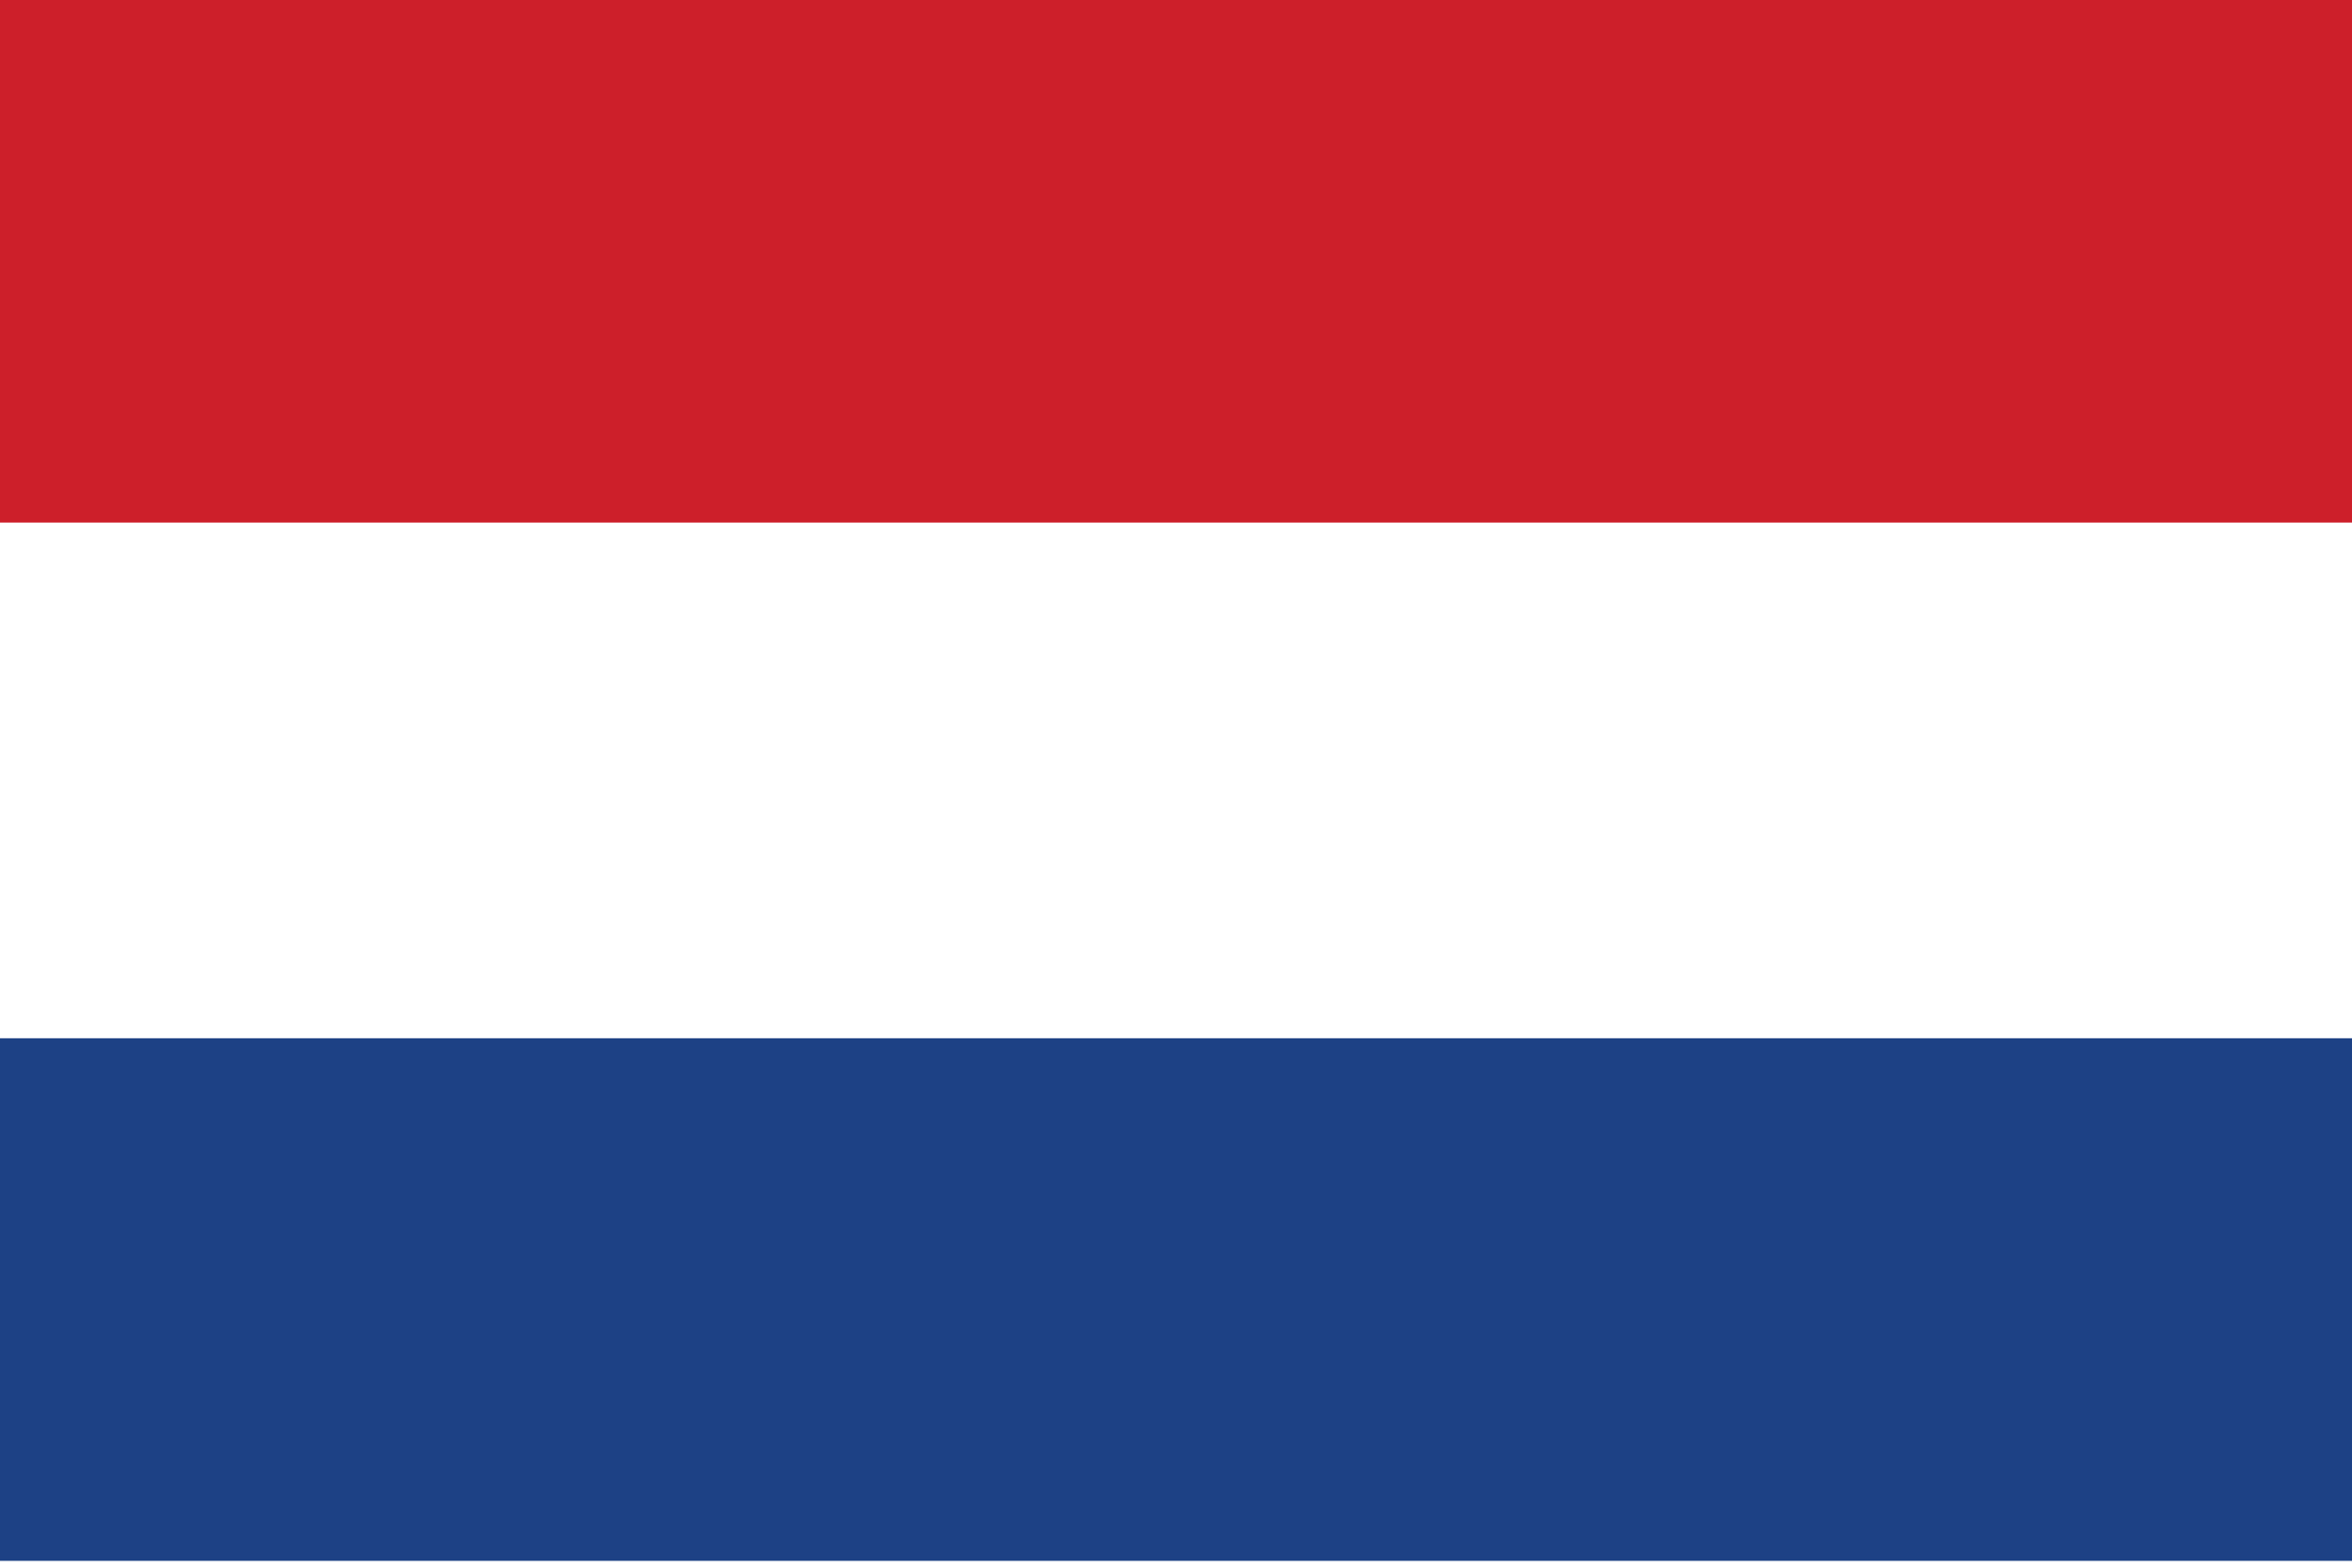
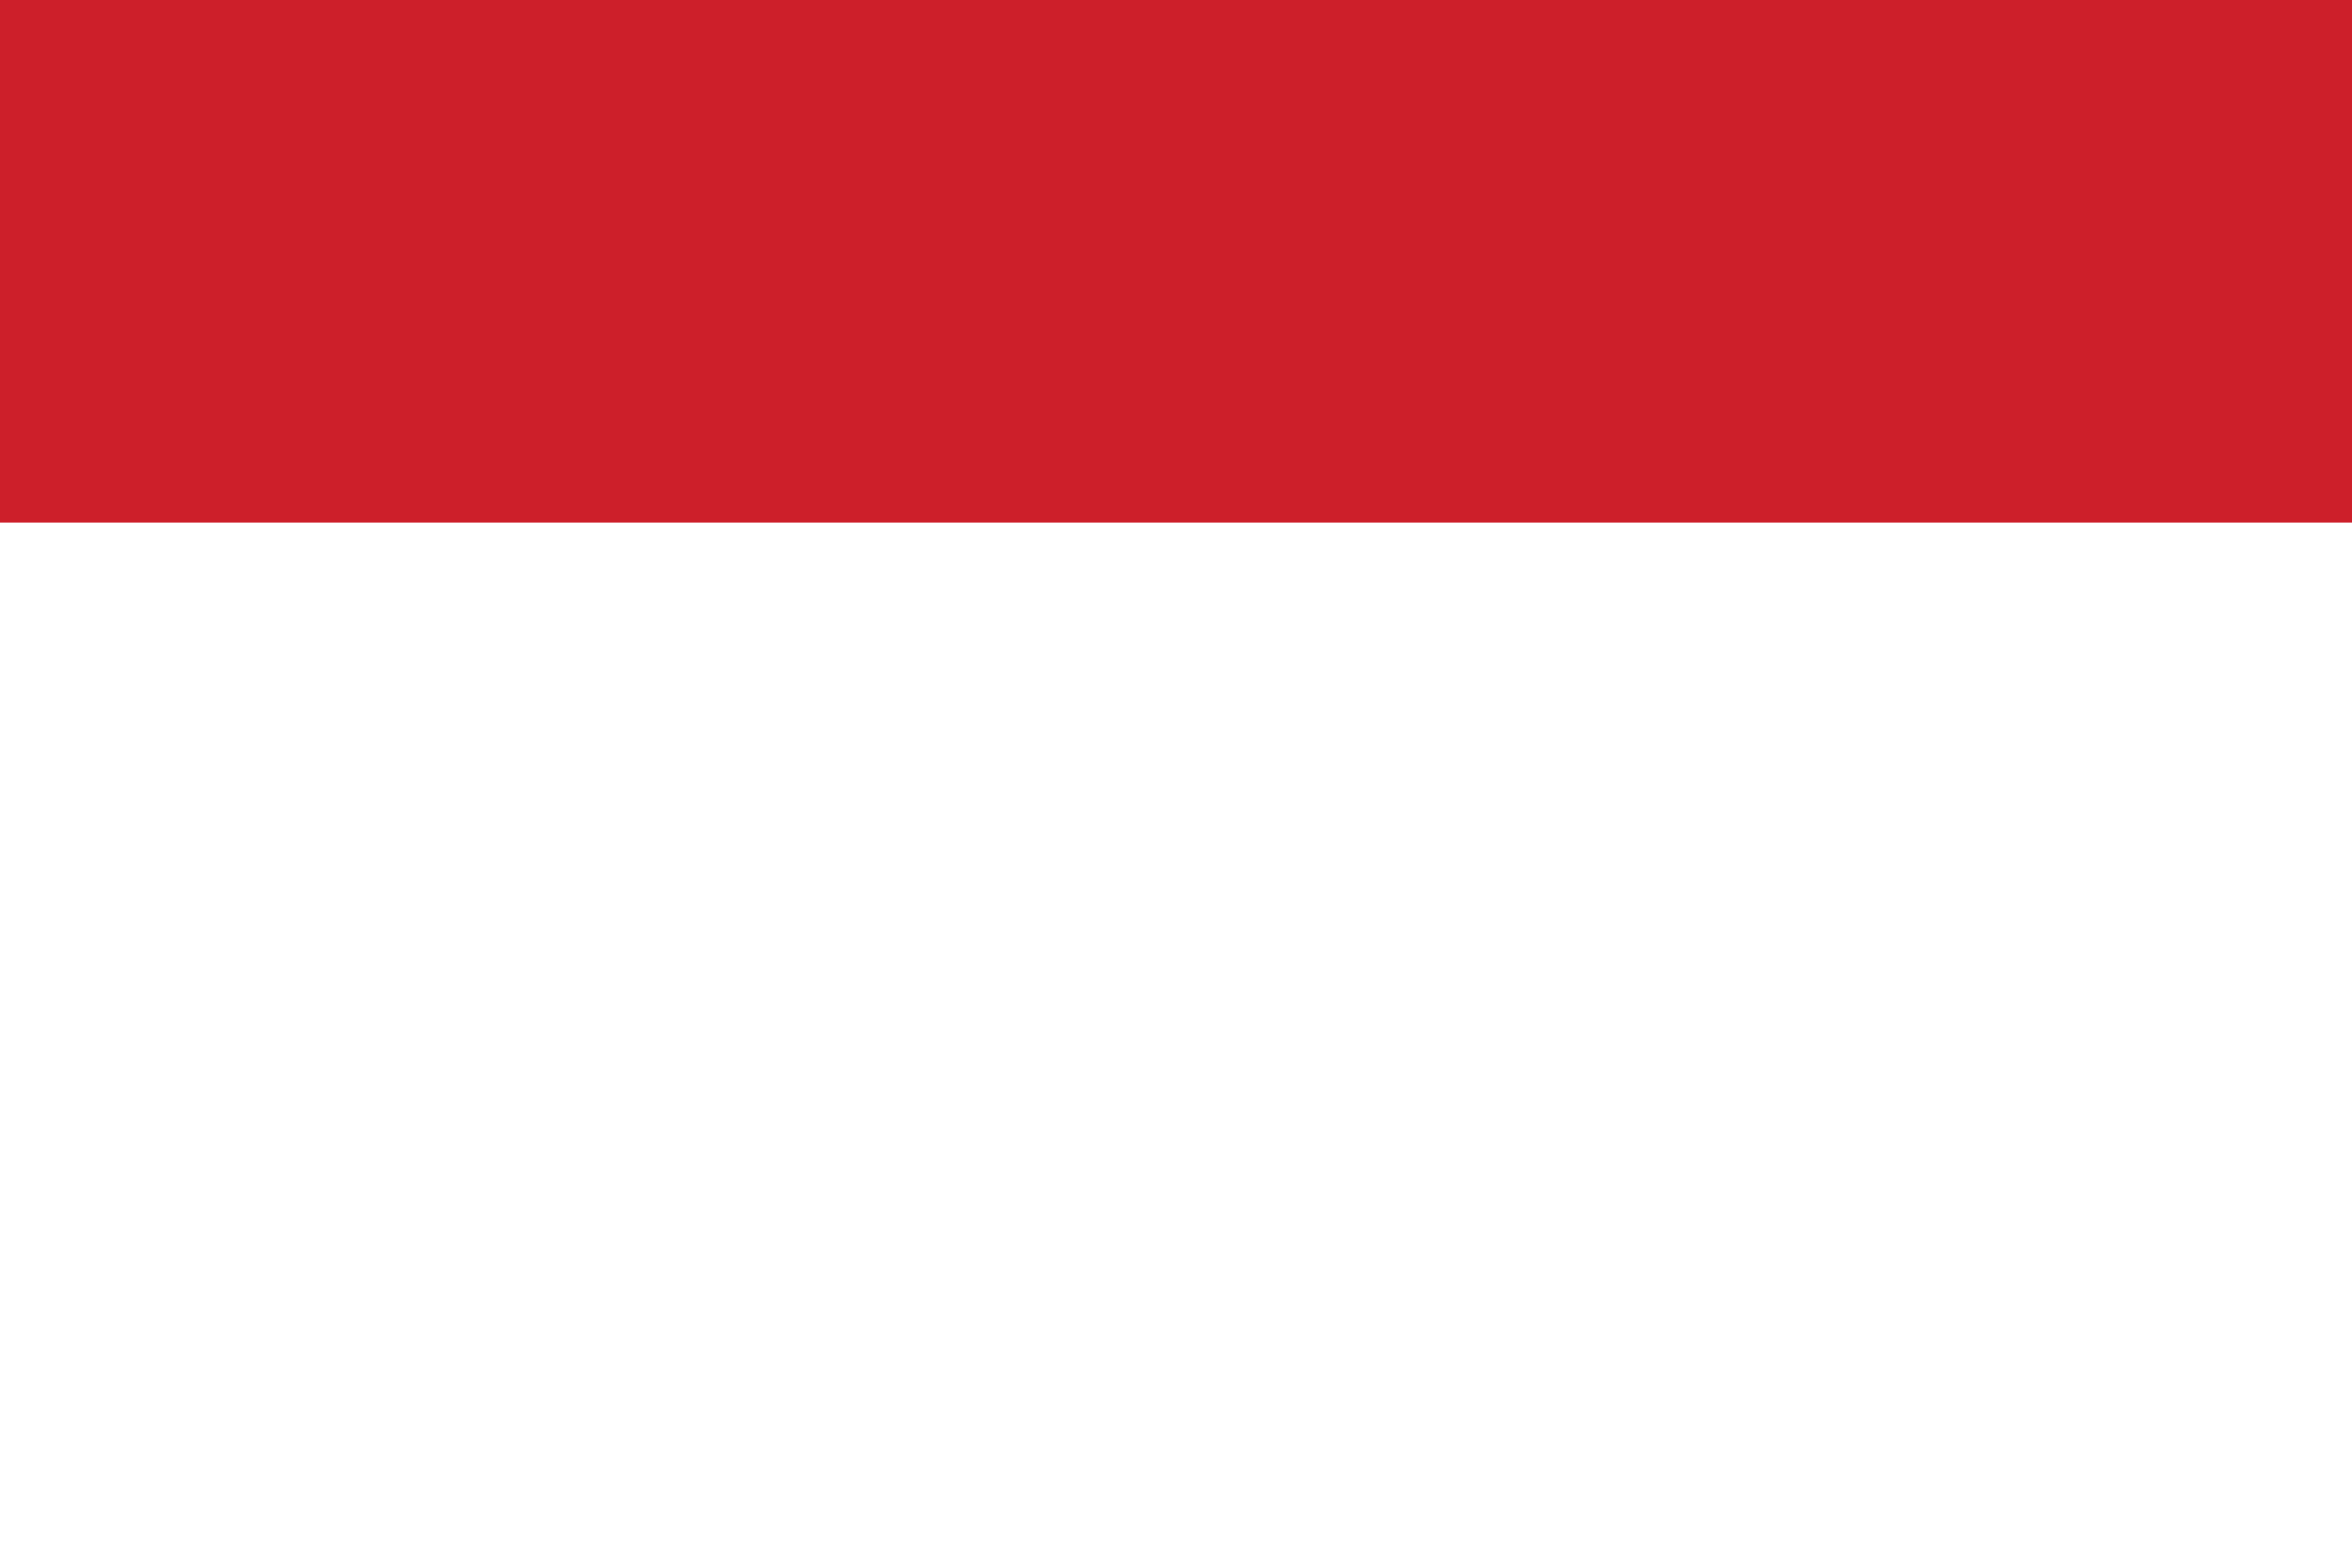
<svg xmlns="http://www.w3.org/2000/svg" width="21" height="14" viewBox="0 0 21 14" fill="none">
-   <path d="M0 0H21V14H0V0Z" fill="white" />
  <path d="M0 0H21V4.667H0V0Z" fill="#CD1F2A" />
-   <path d="M0 9.272H21V13.939H0V9.272Z" fill="#1D4185" />
</svg>